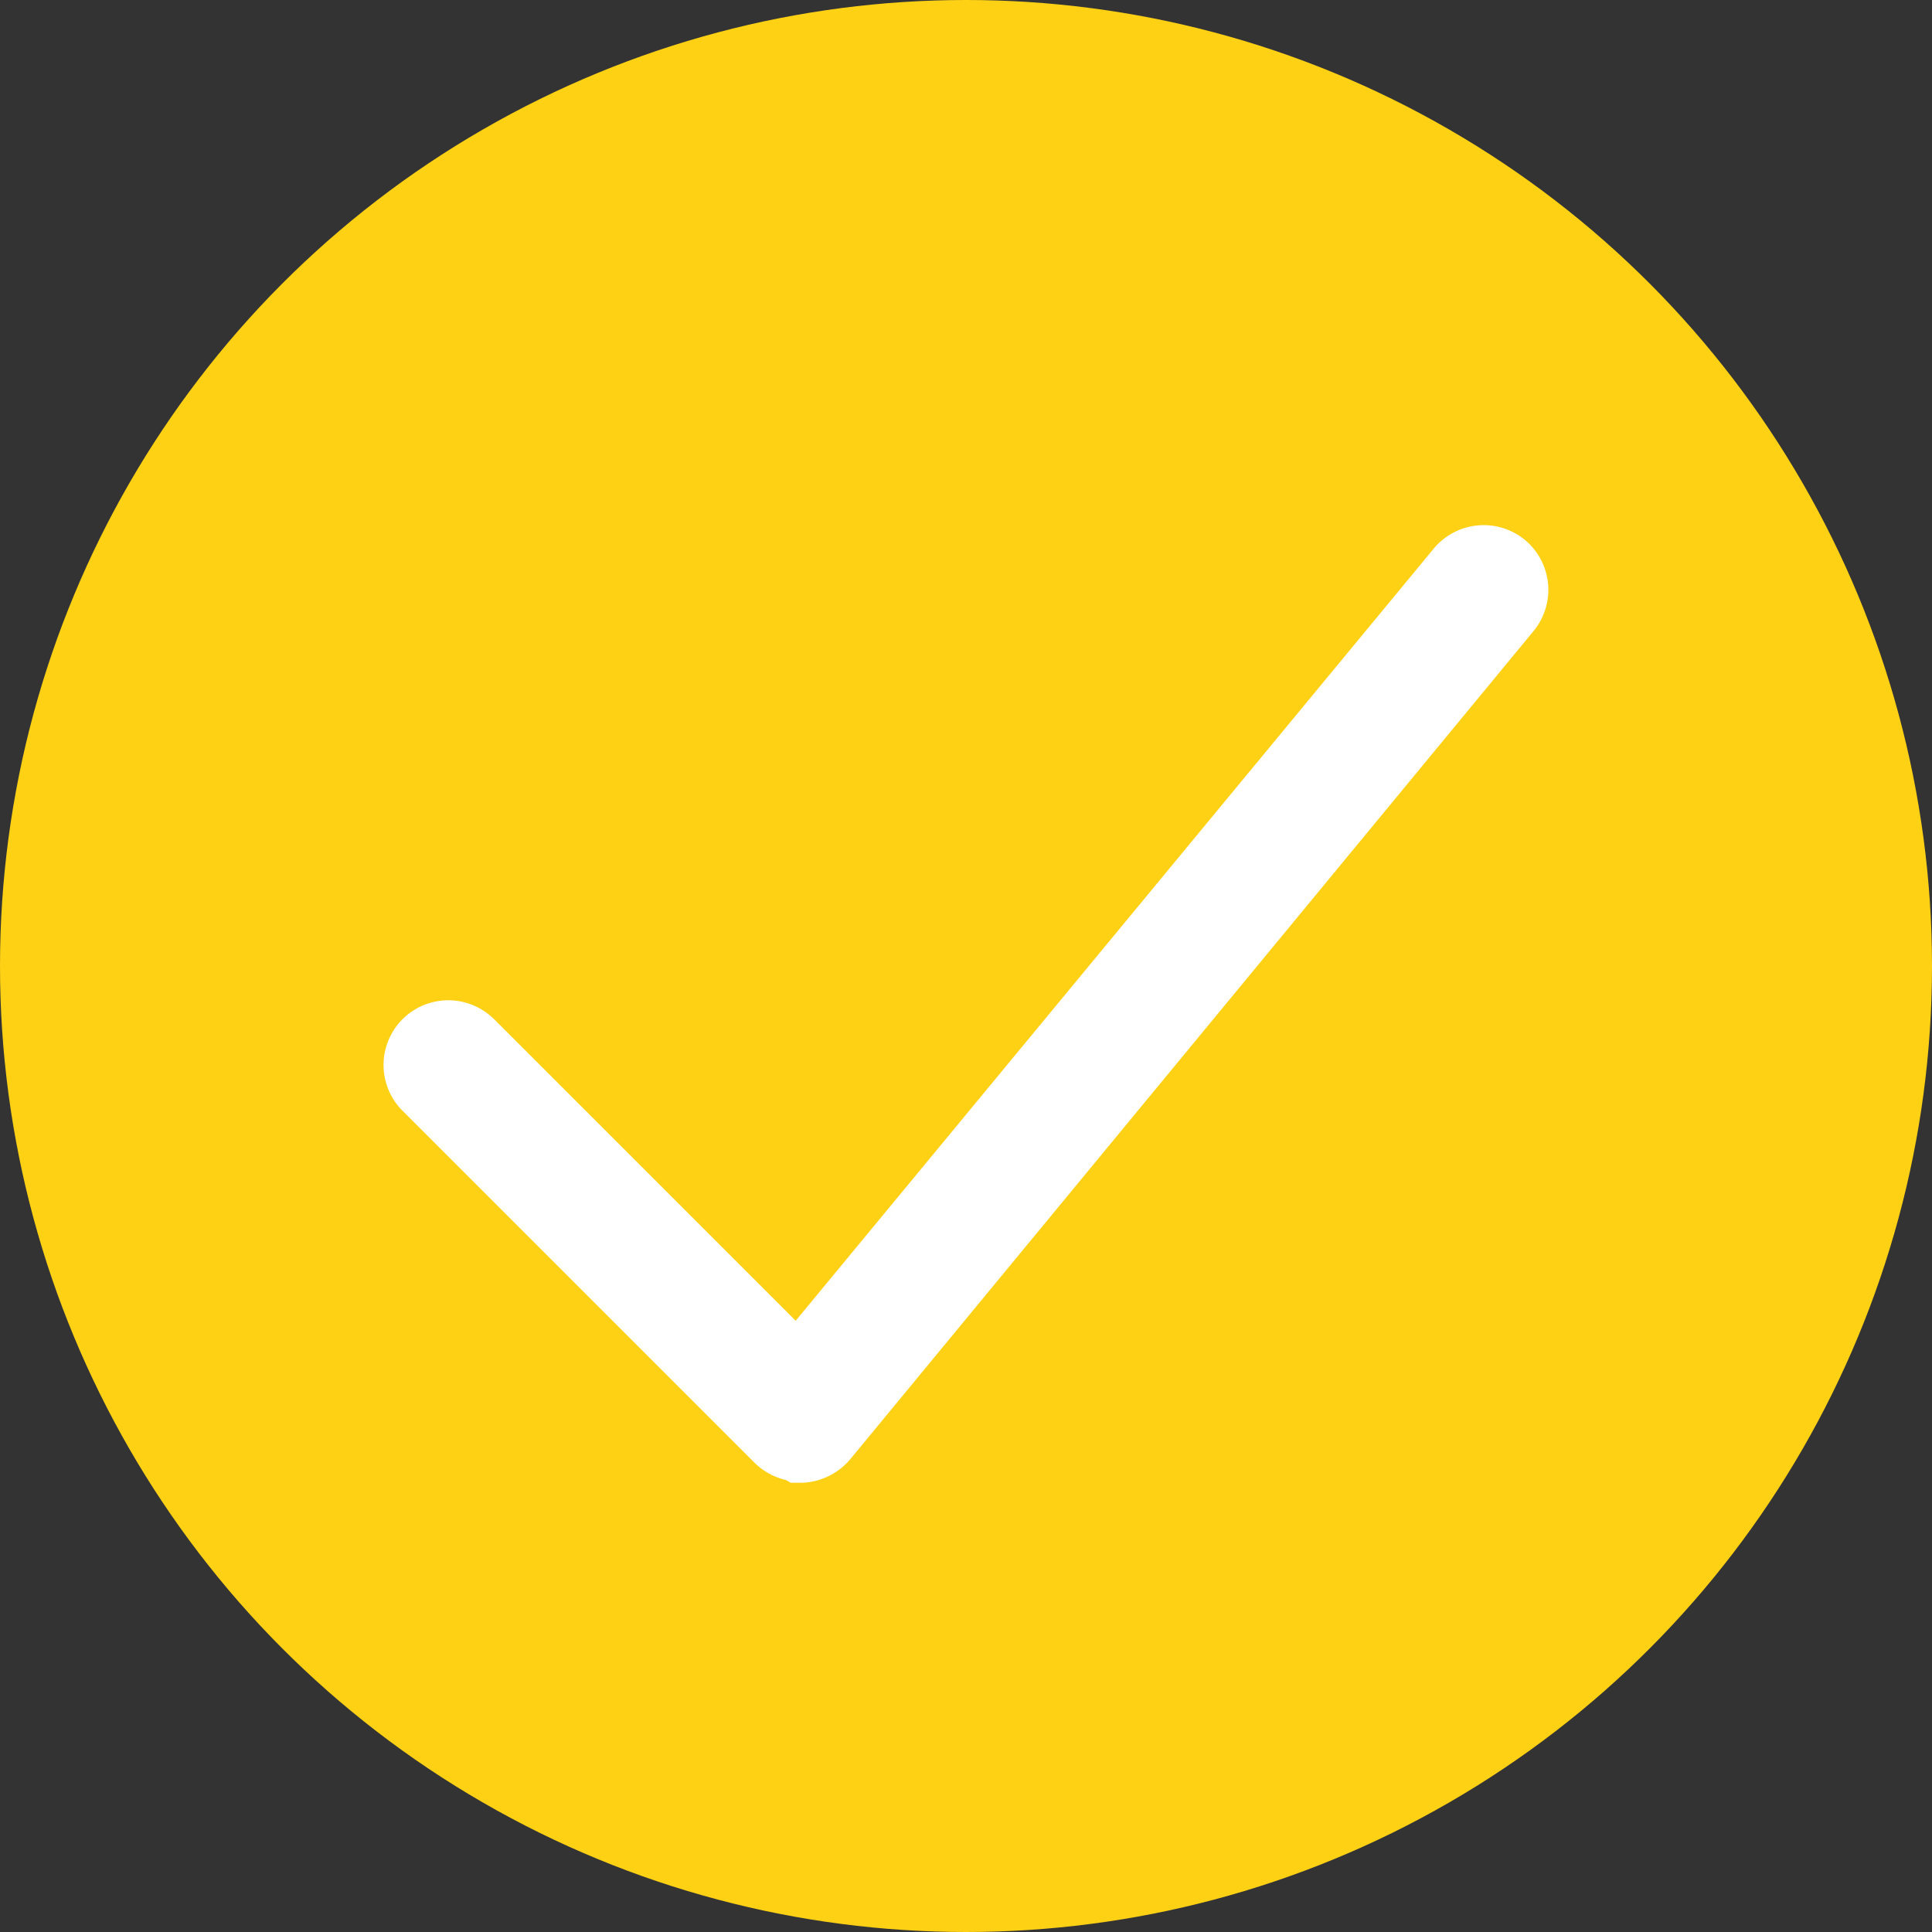
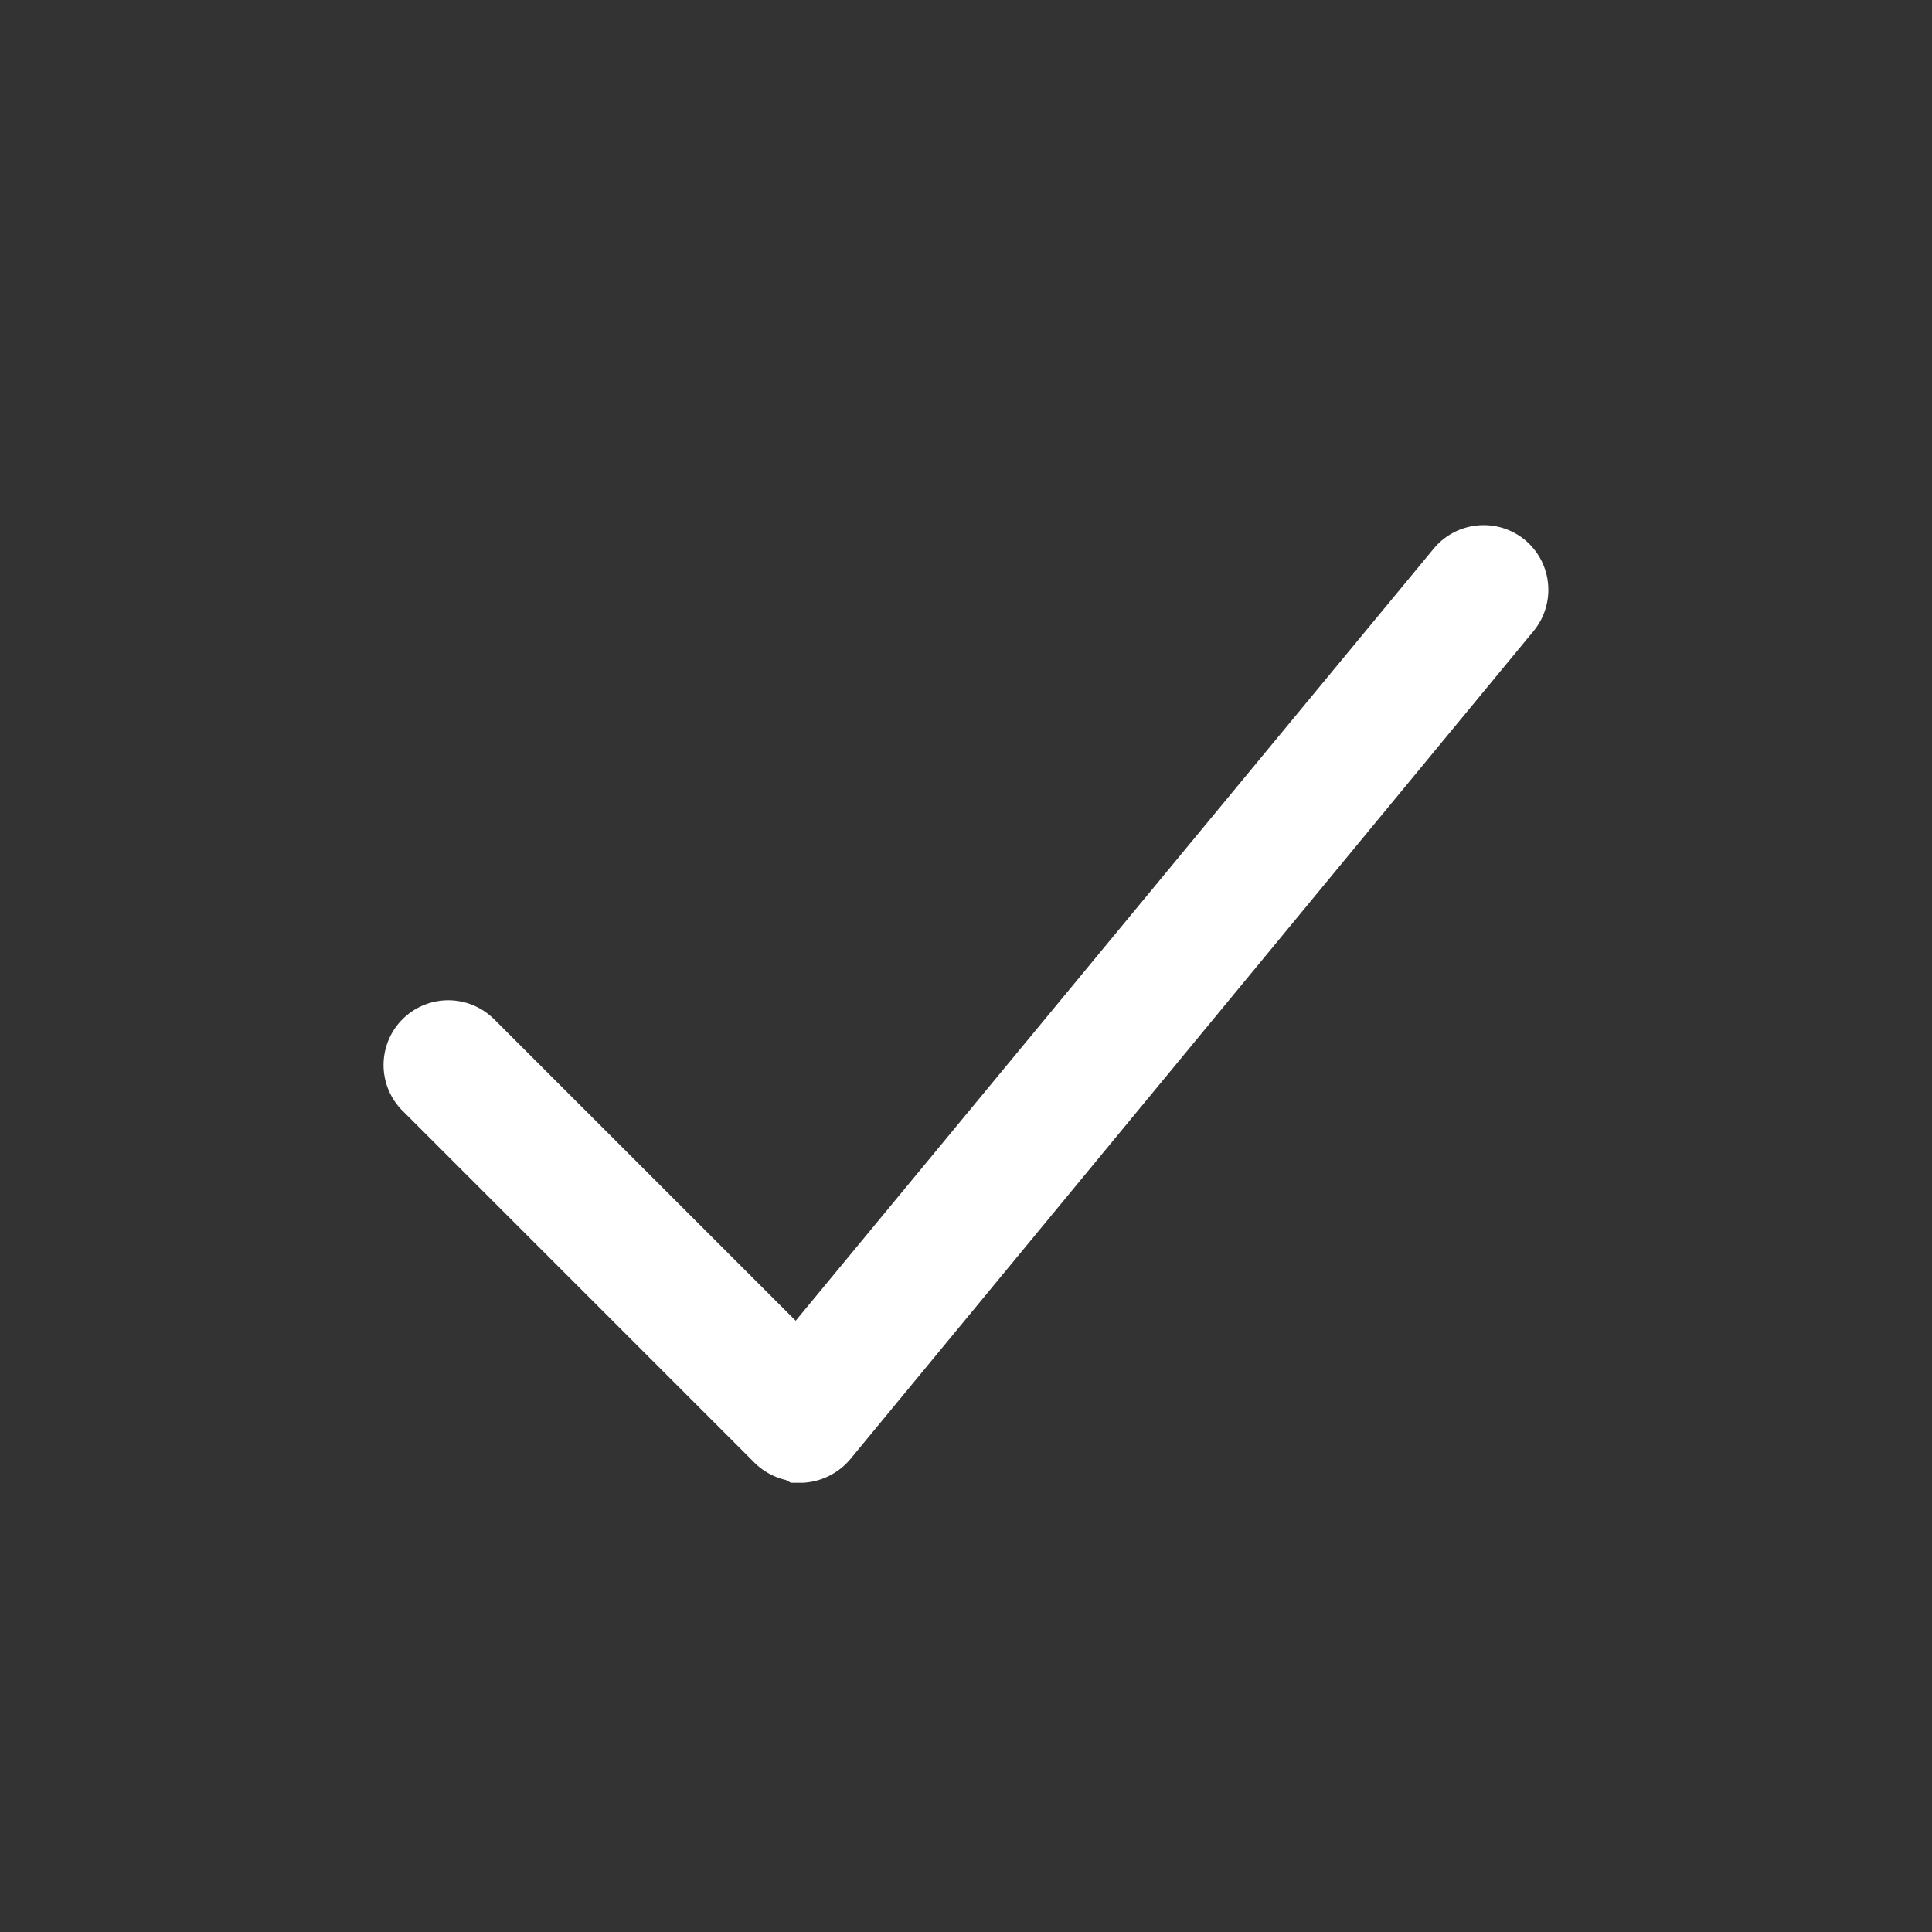
<svg xmlns="http://www.w3.org/2000/svg" width="47.38mm" height="47.38mm" viewBox="0 0 134.3 134.3">
  <rect x="0" y="0" width="134.3" height="134.3" fill="#333333" stroke="none" />
  <defs>
    <style>.cls-1{fill:#ffd115;}.cls-2{fill:#fff;}</style>
  </defs>
  <g id="Capa_2" data-name="Capa 2">
    <g id="Capa_1-2" data-name="Capa 1">
-       <circle class="cls-1" cx="67.15" cy="67.15" r="67.15" />
      <path class="cls-2" d="M106,37.53a4.51,4.51,0,0,0-6.34.61L55.31,91.81l-21-21-.08-.07a4.5,4.5,0,0,0-6.36,6.36l24.57,24.57a4.57,4.57,0,0,0,2.19,1.21l.34.19.87,0a4.61,4.61,0,0,0,3.26-1.63L106.6,43.87A4.51,4.51,0,0,0,106,37.53Z" />
    </g>
  </g>
</svg>